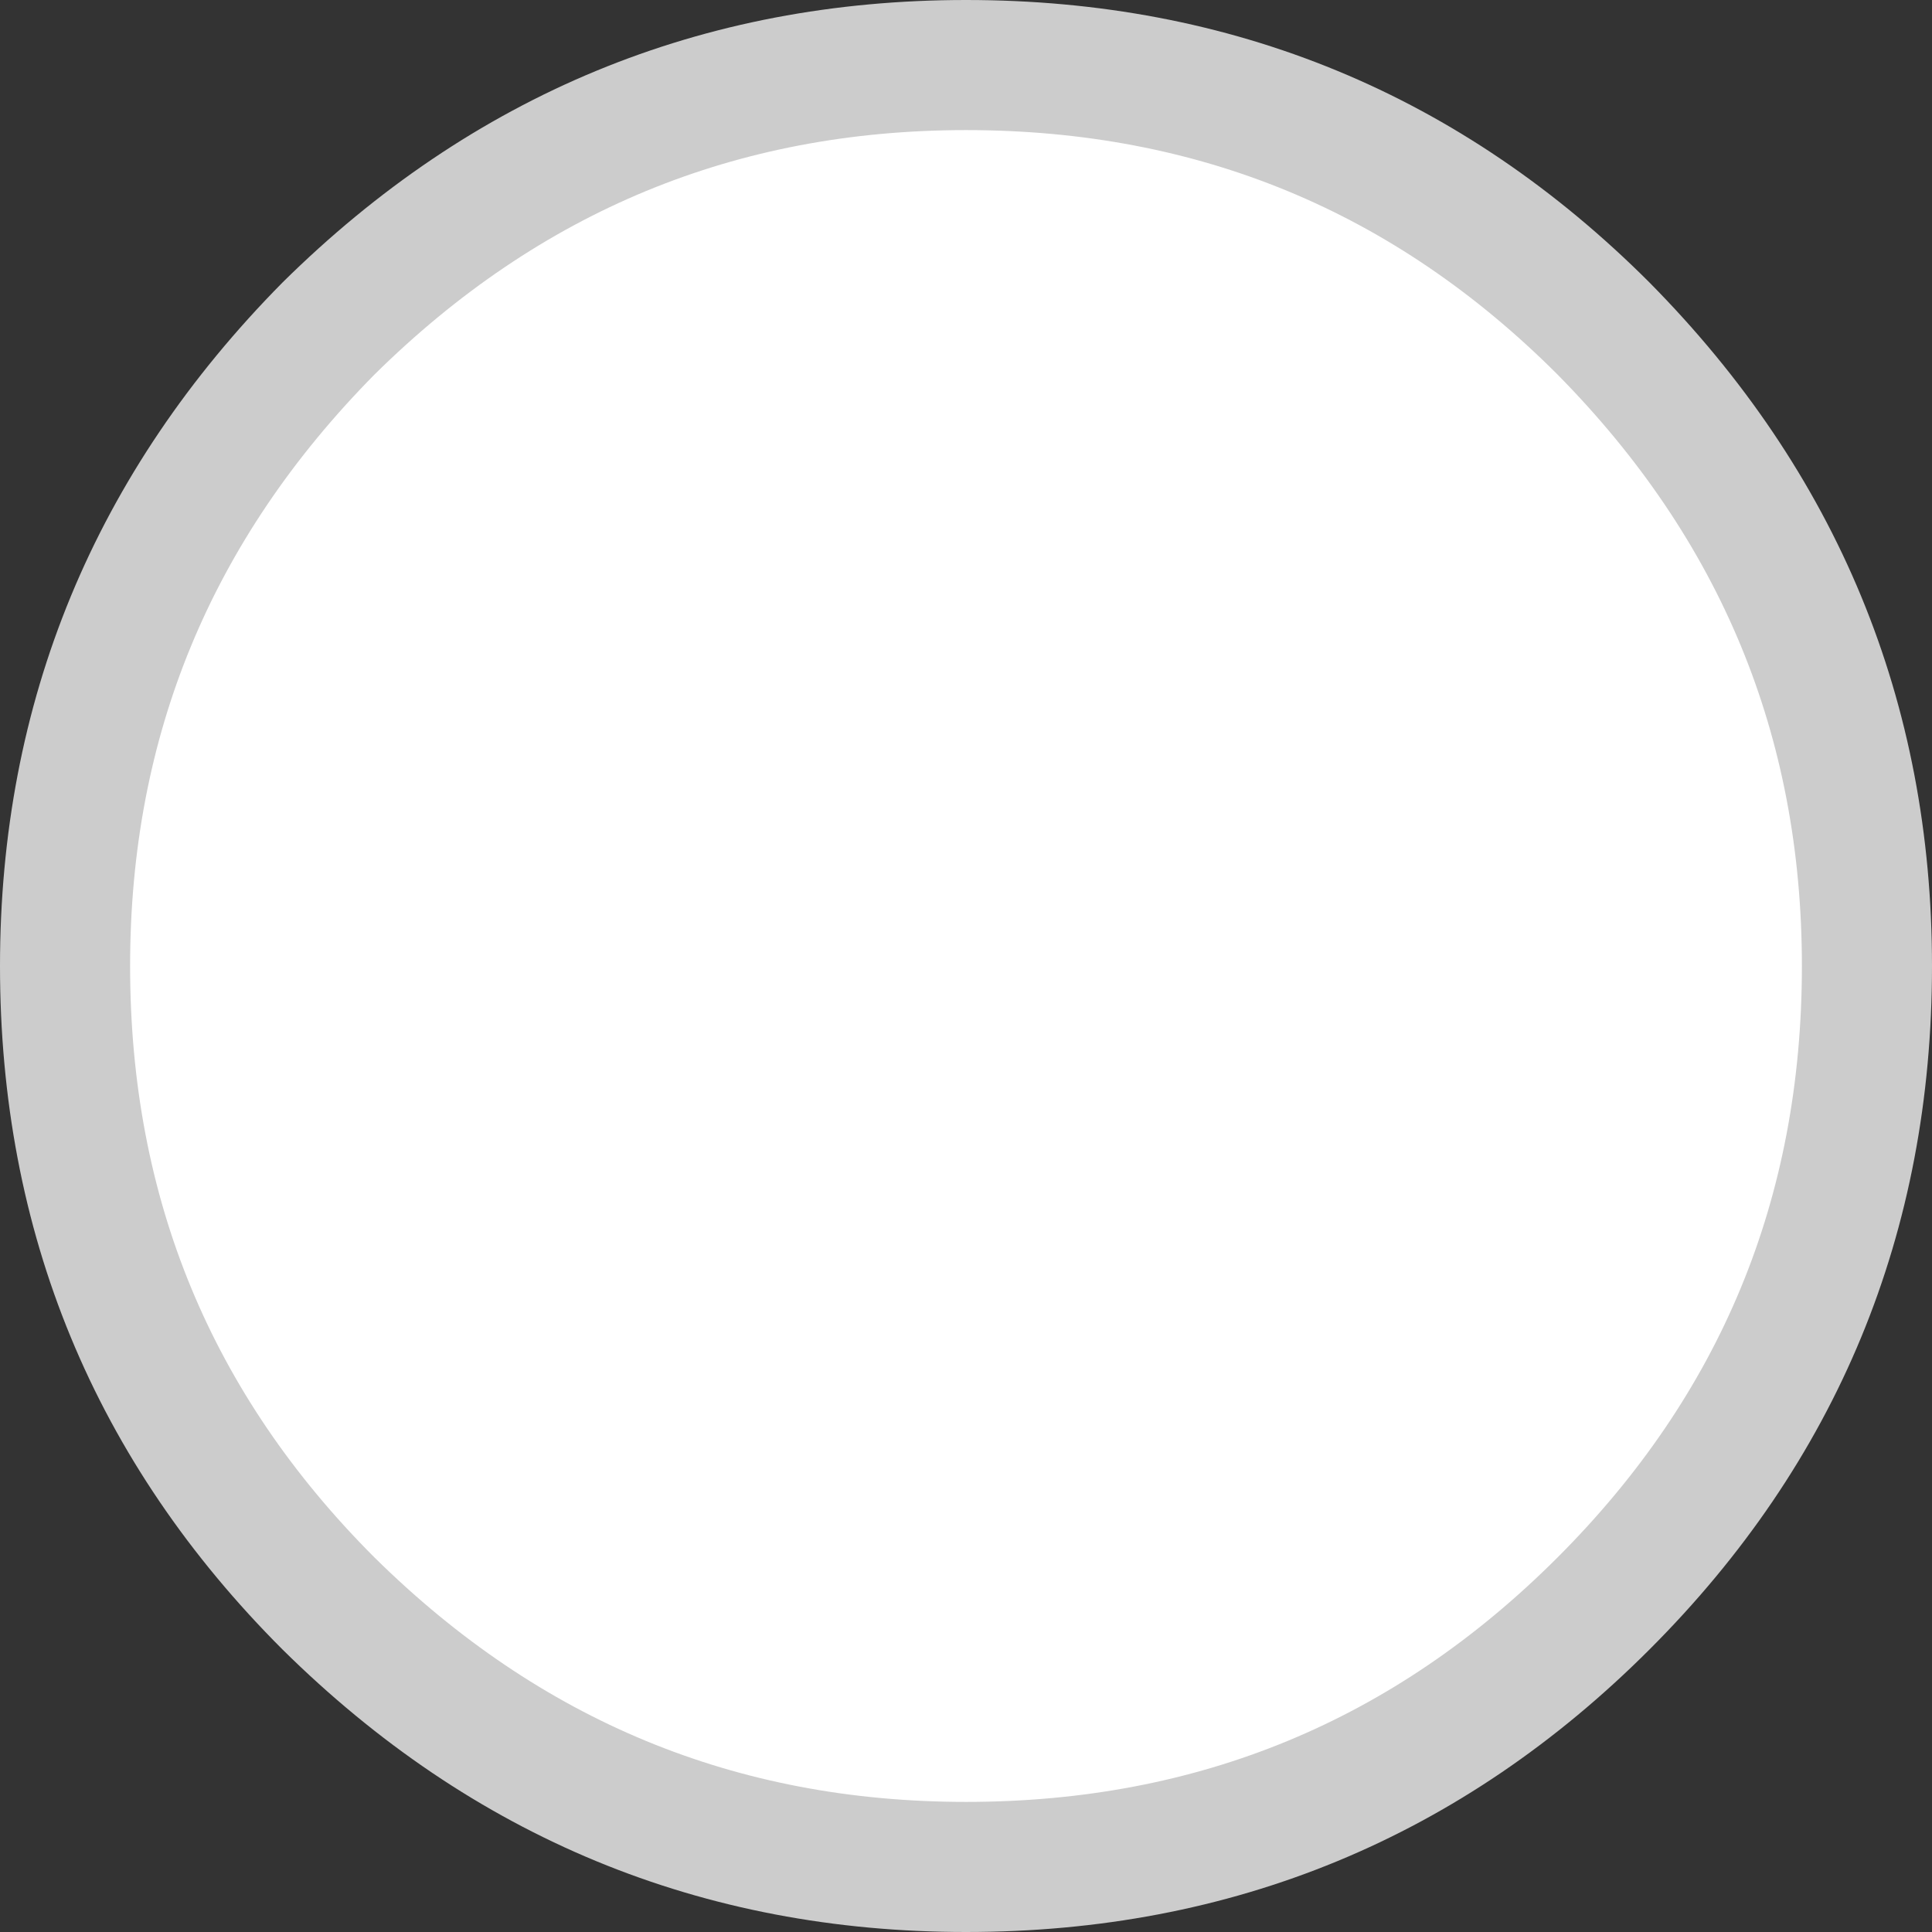
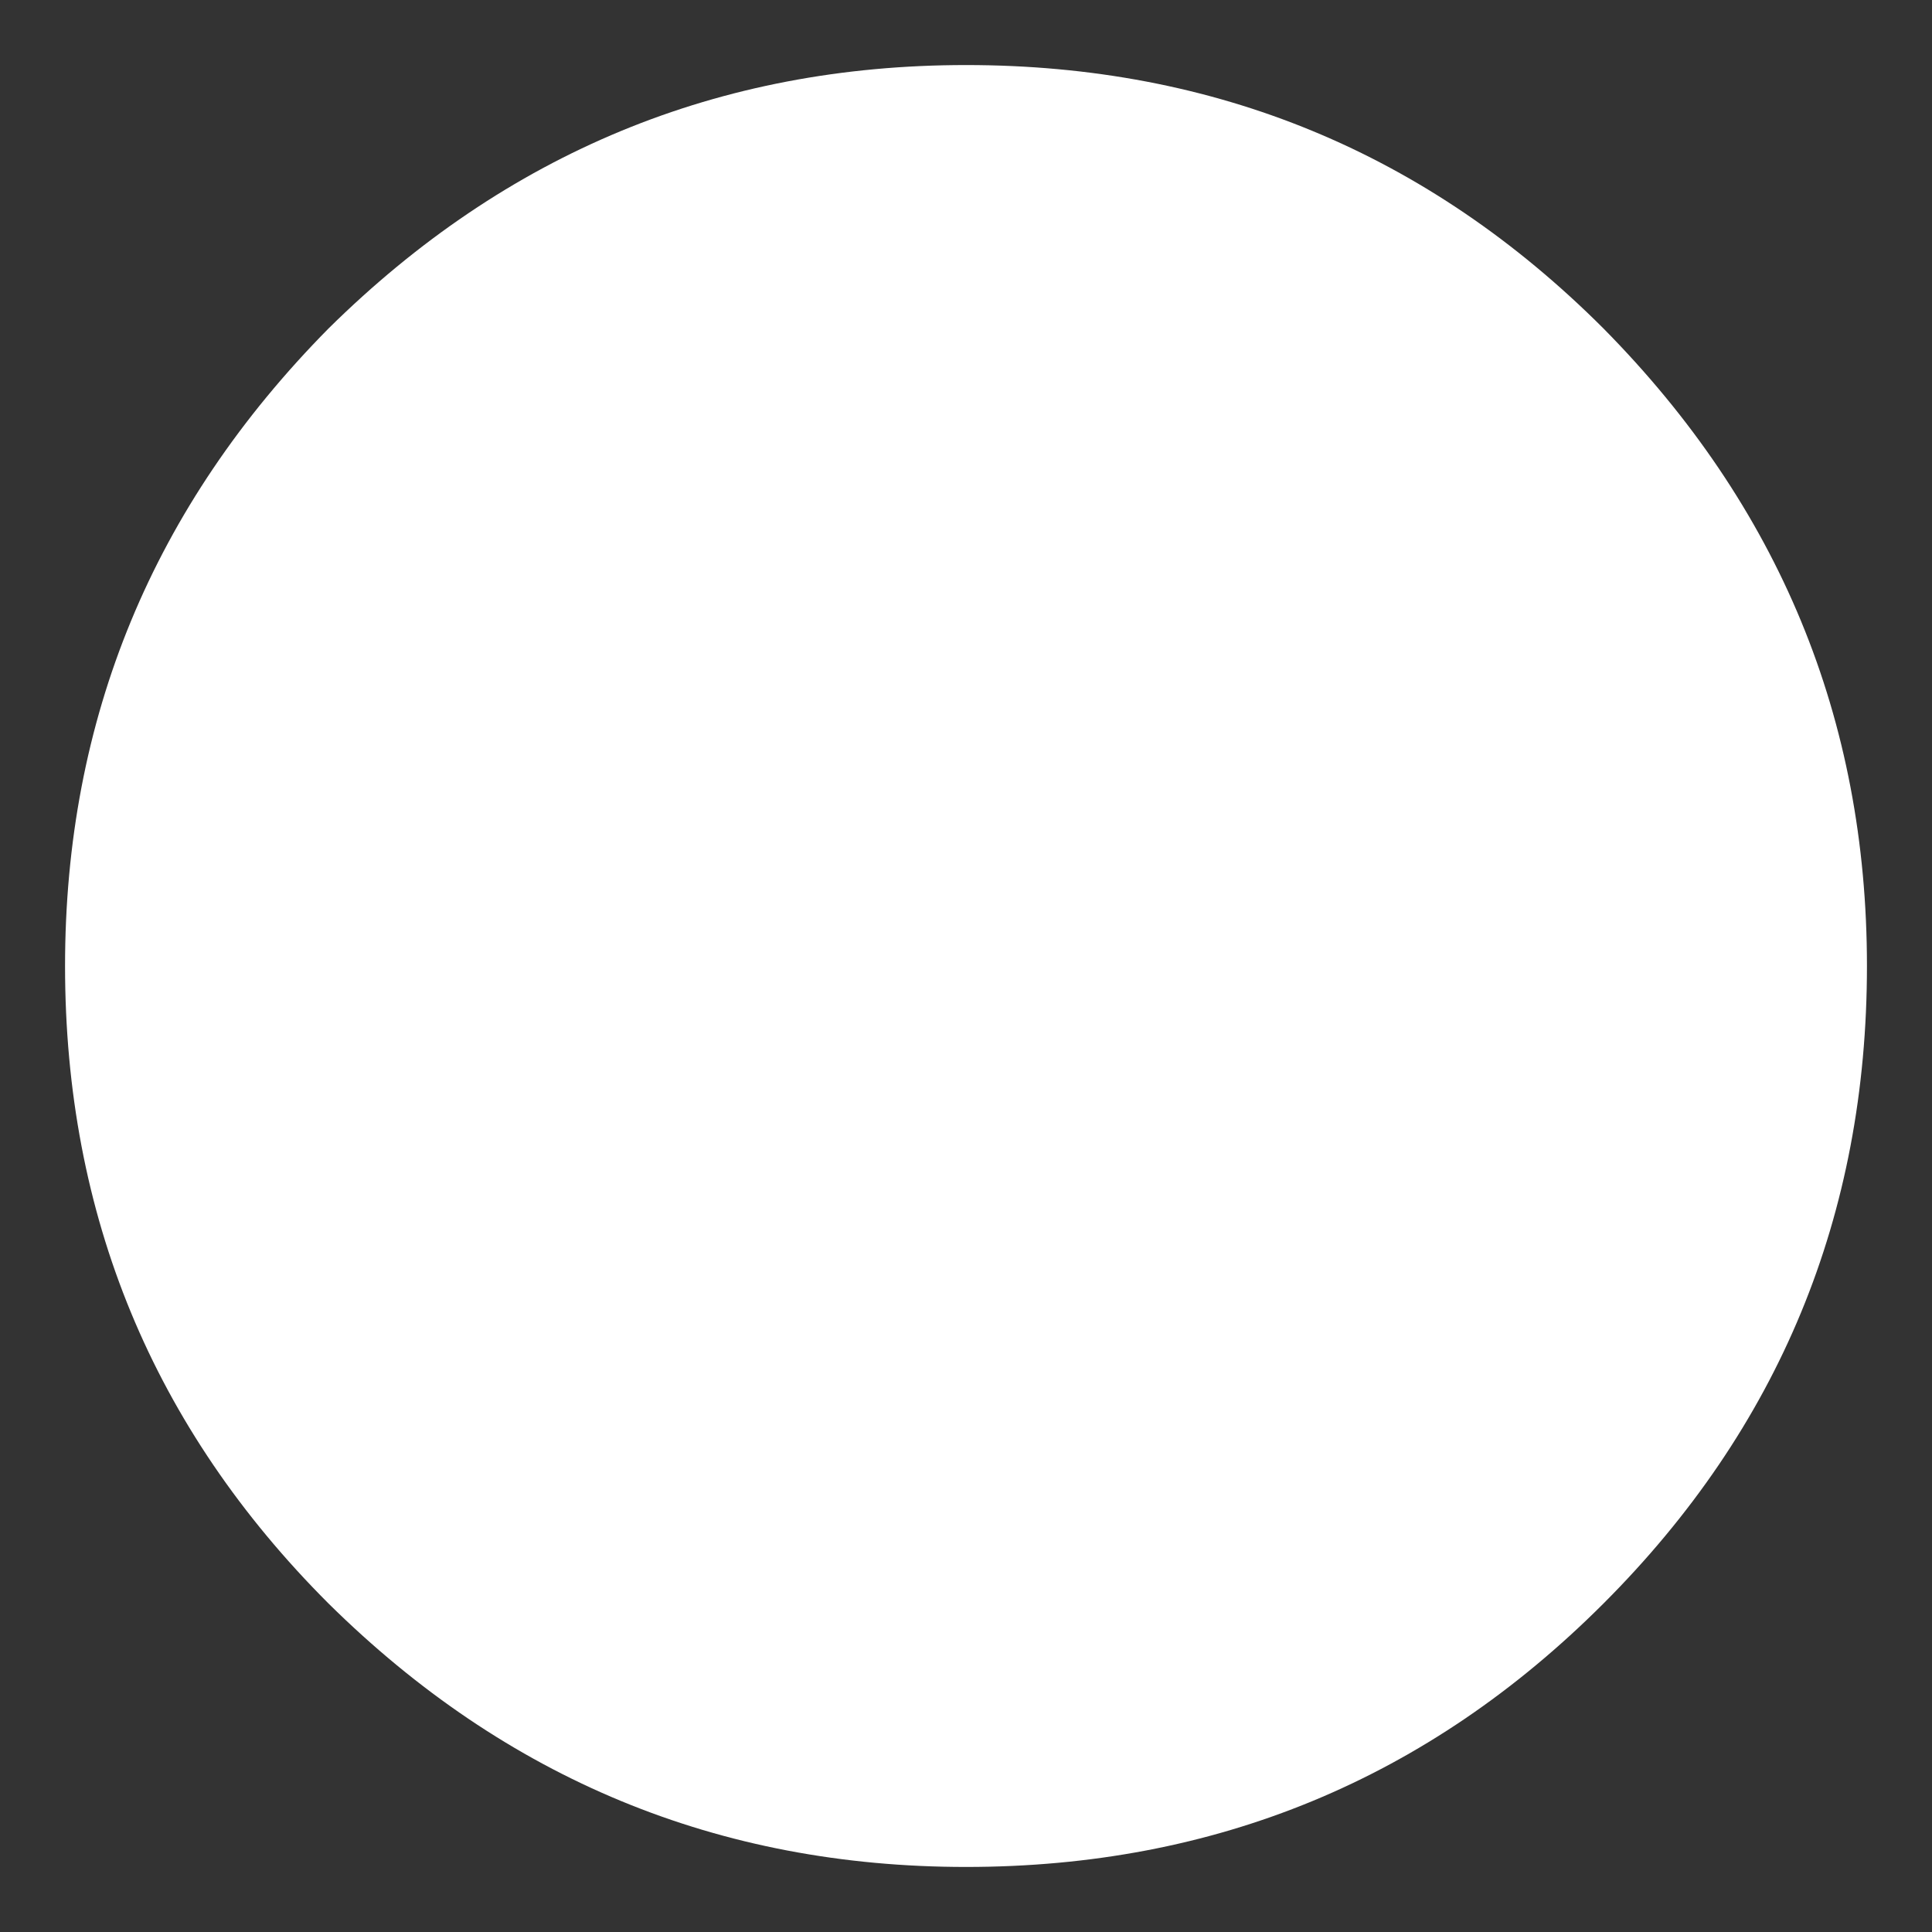
<svg xmlns="http://www.w3.org/2000/svg" height="29.7px" width="29.7px">
  <rect width="100%" height="100%" fill="#333333" stroke="none" />
  <g transform="matrix(1.0, 0.0, 0.0, 1.0, 14.85, 14.85)">
    <path d="M9.8 -9.8 Q13.85 -5.7 13.85 0.0 13.85 5.75 9.8 9.8 5.75 13.85 0.0 13.85 -5.7 13.85 -9.8 9.8 -13.85 5.75 -13.85 0.0 -13.85 -5.7 -9.8 -9.8 -5.7 -13.85 0.0 -13.85 5.75 -13.85 9.8 -9.8" fill="#ffffff" fill-rule="evenodd" stroke="none" />
-     <path d="M9.8 -9.8 Q13.85 -5.7 13.85 0.0 13.85 5.75 9.8 9.8 5.75 13.85 0.0 13.85 -5.7 13.85 -9.8 9.8 -13.85 5.75 -13.85 0.0 -13.85 -5.7 -9.8 -9.8 -5.7 -13.85 0.0 -13.85 5.75 -13.85 9.8 -9.8 Z" fill="none" stroke="#cccccc" stroke-linecap="round" stroke-linejoin="round" stroke-width="2.0" />
  </g>
</svg>